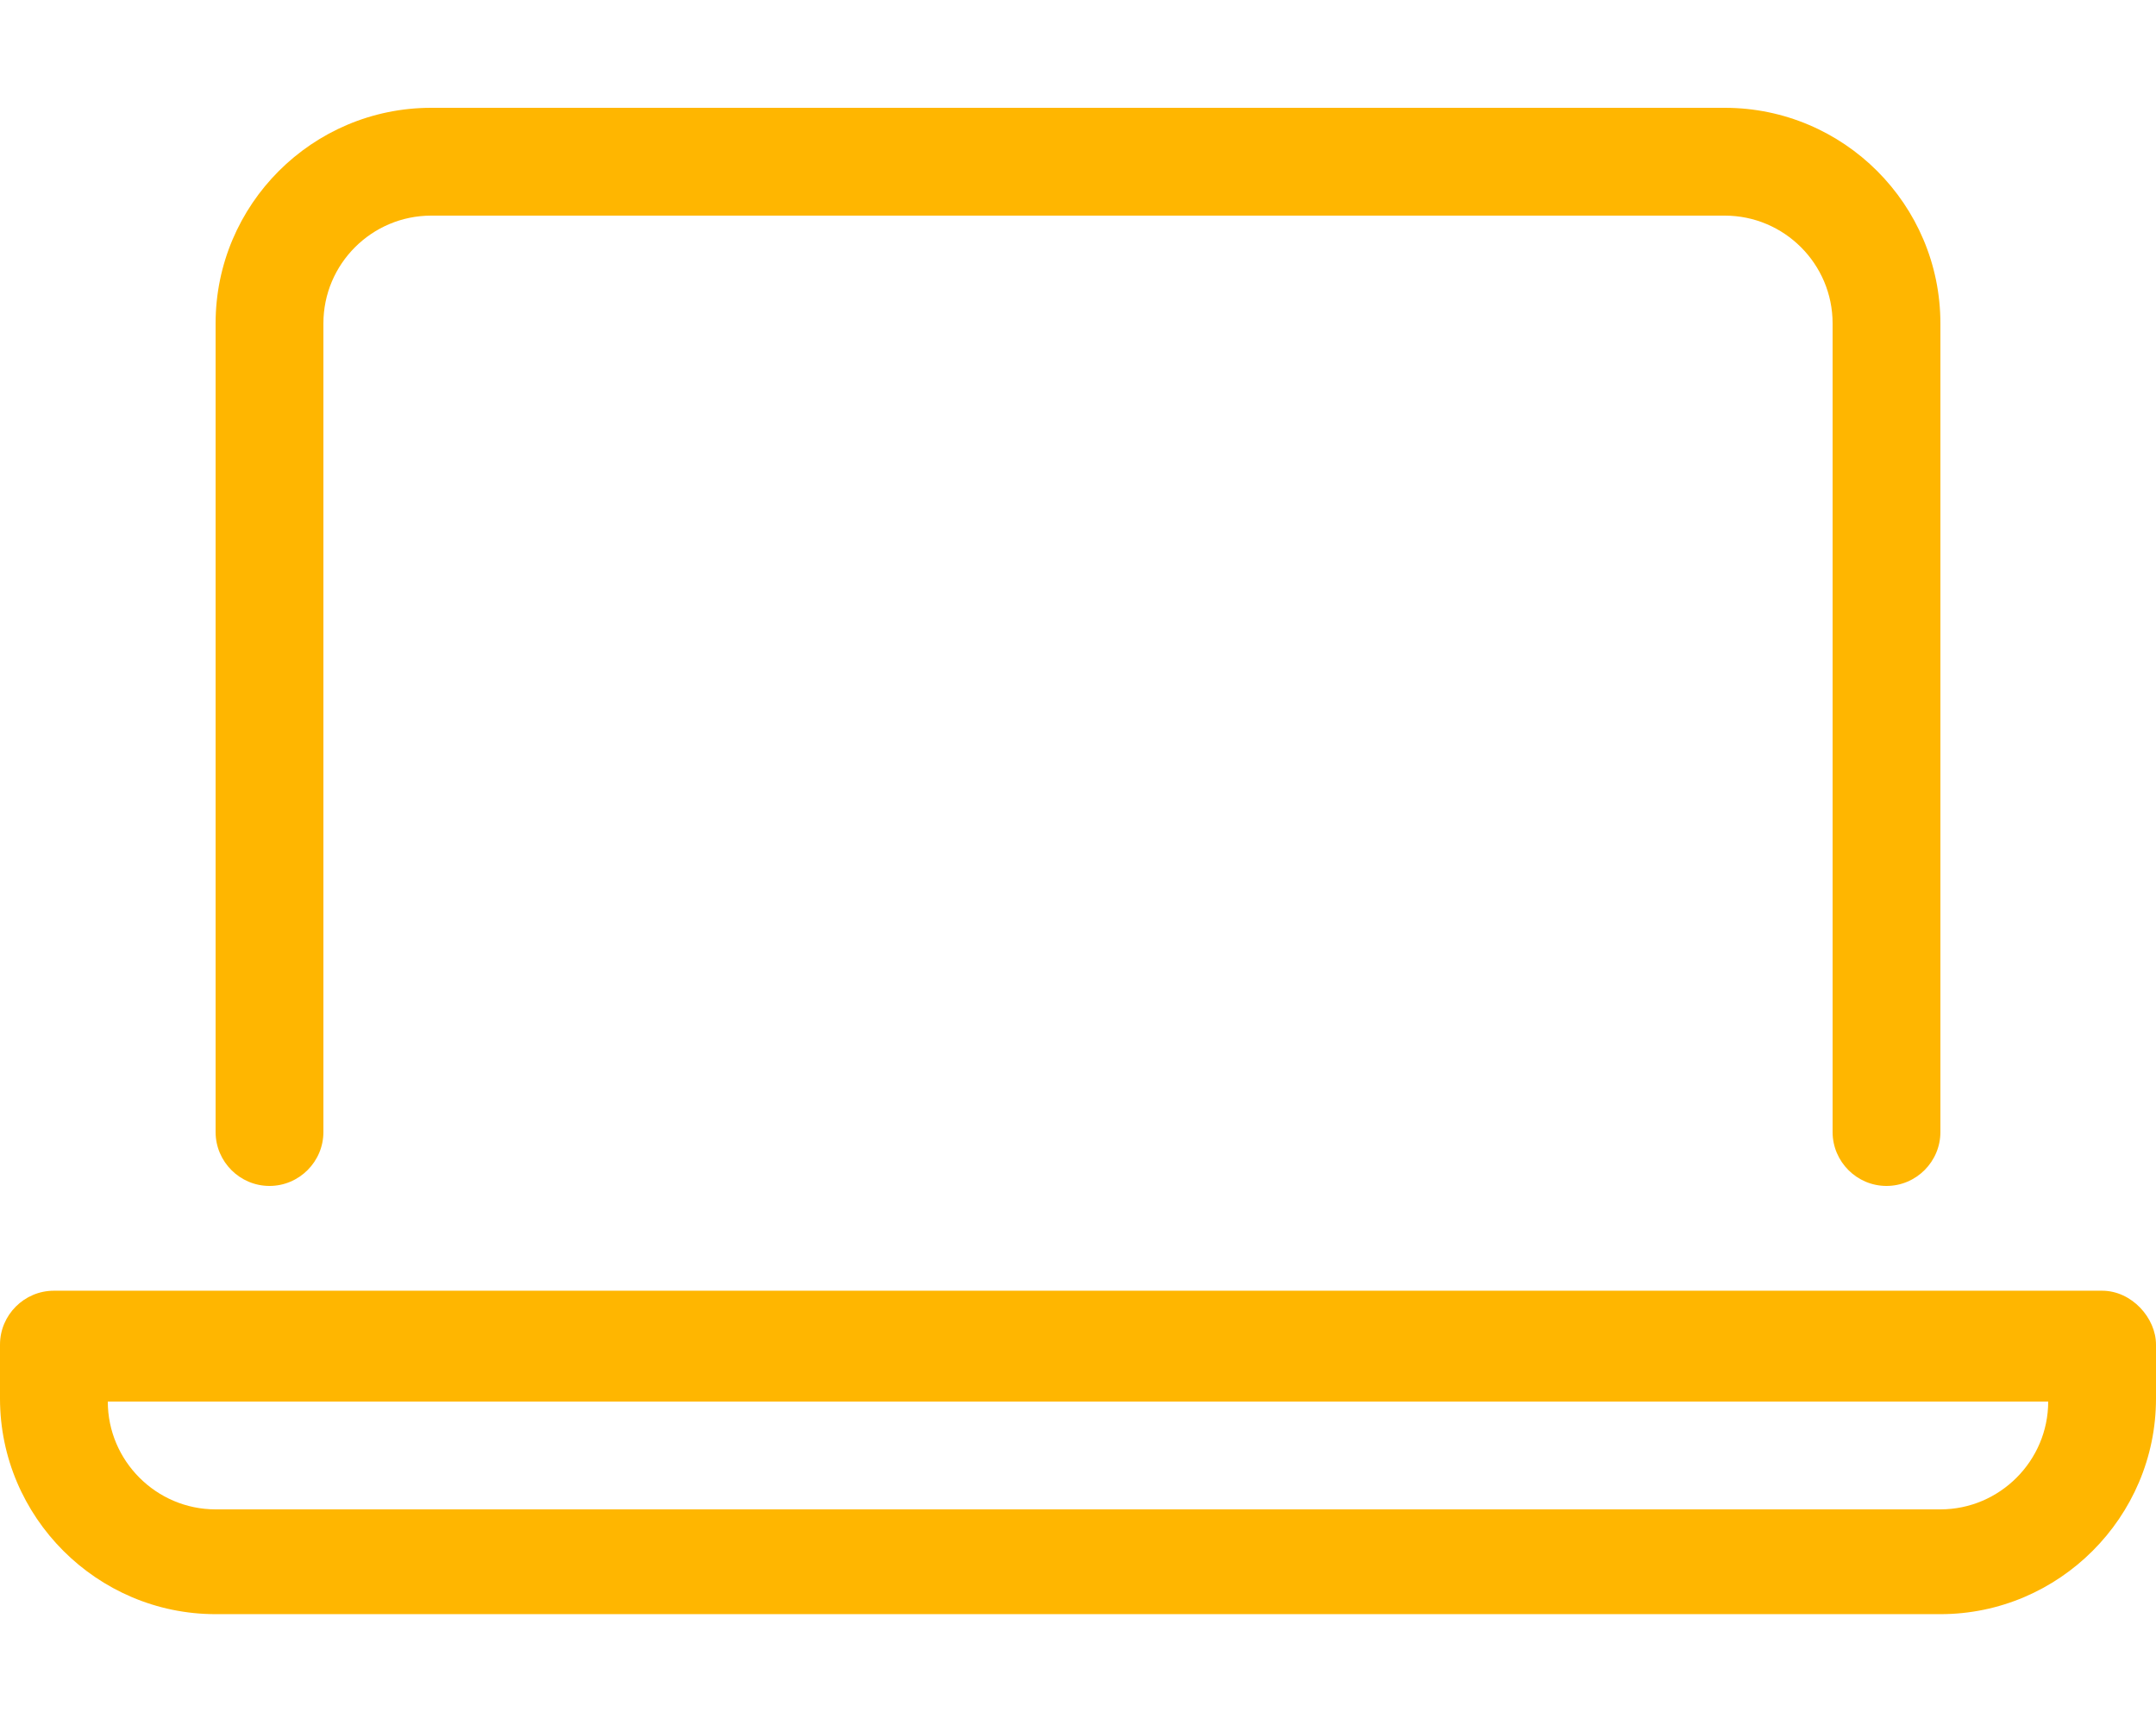
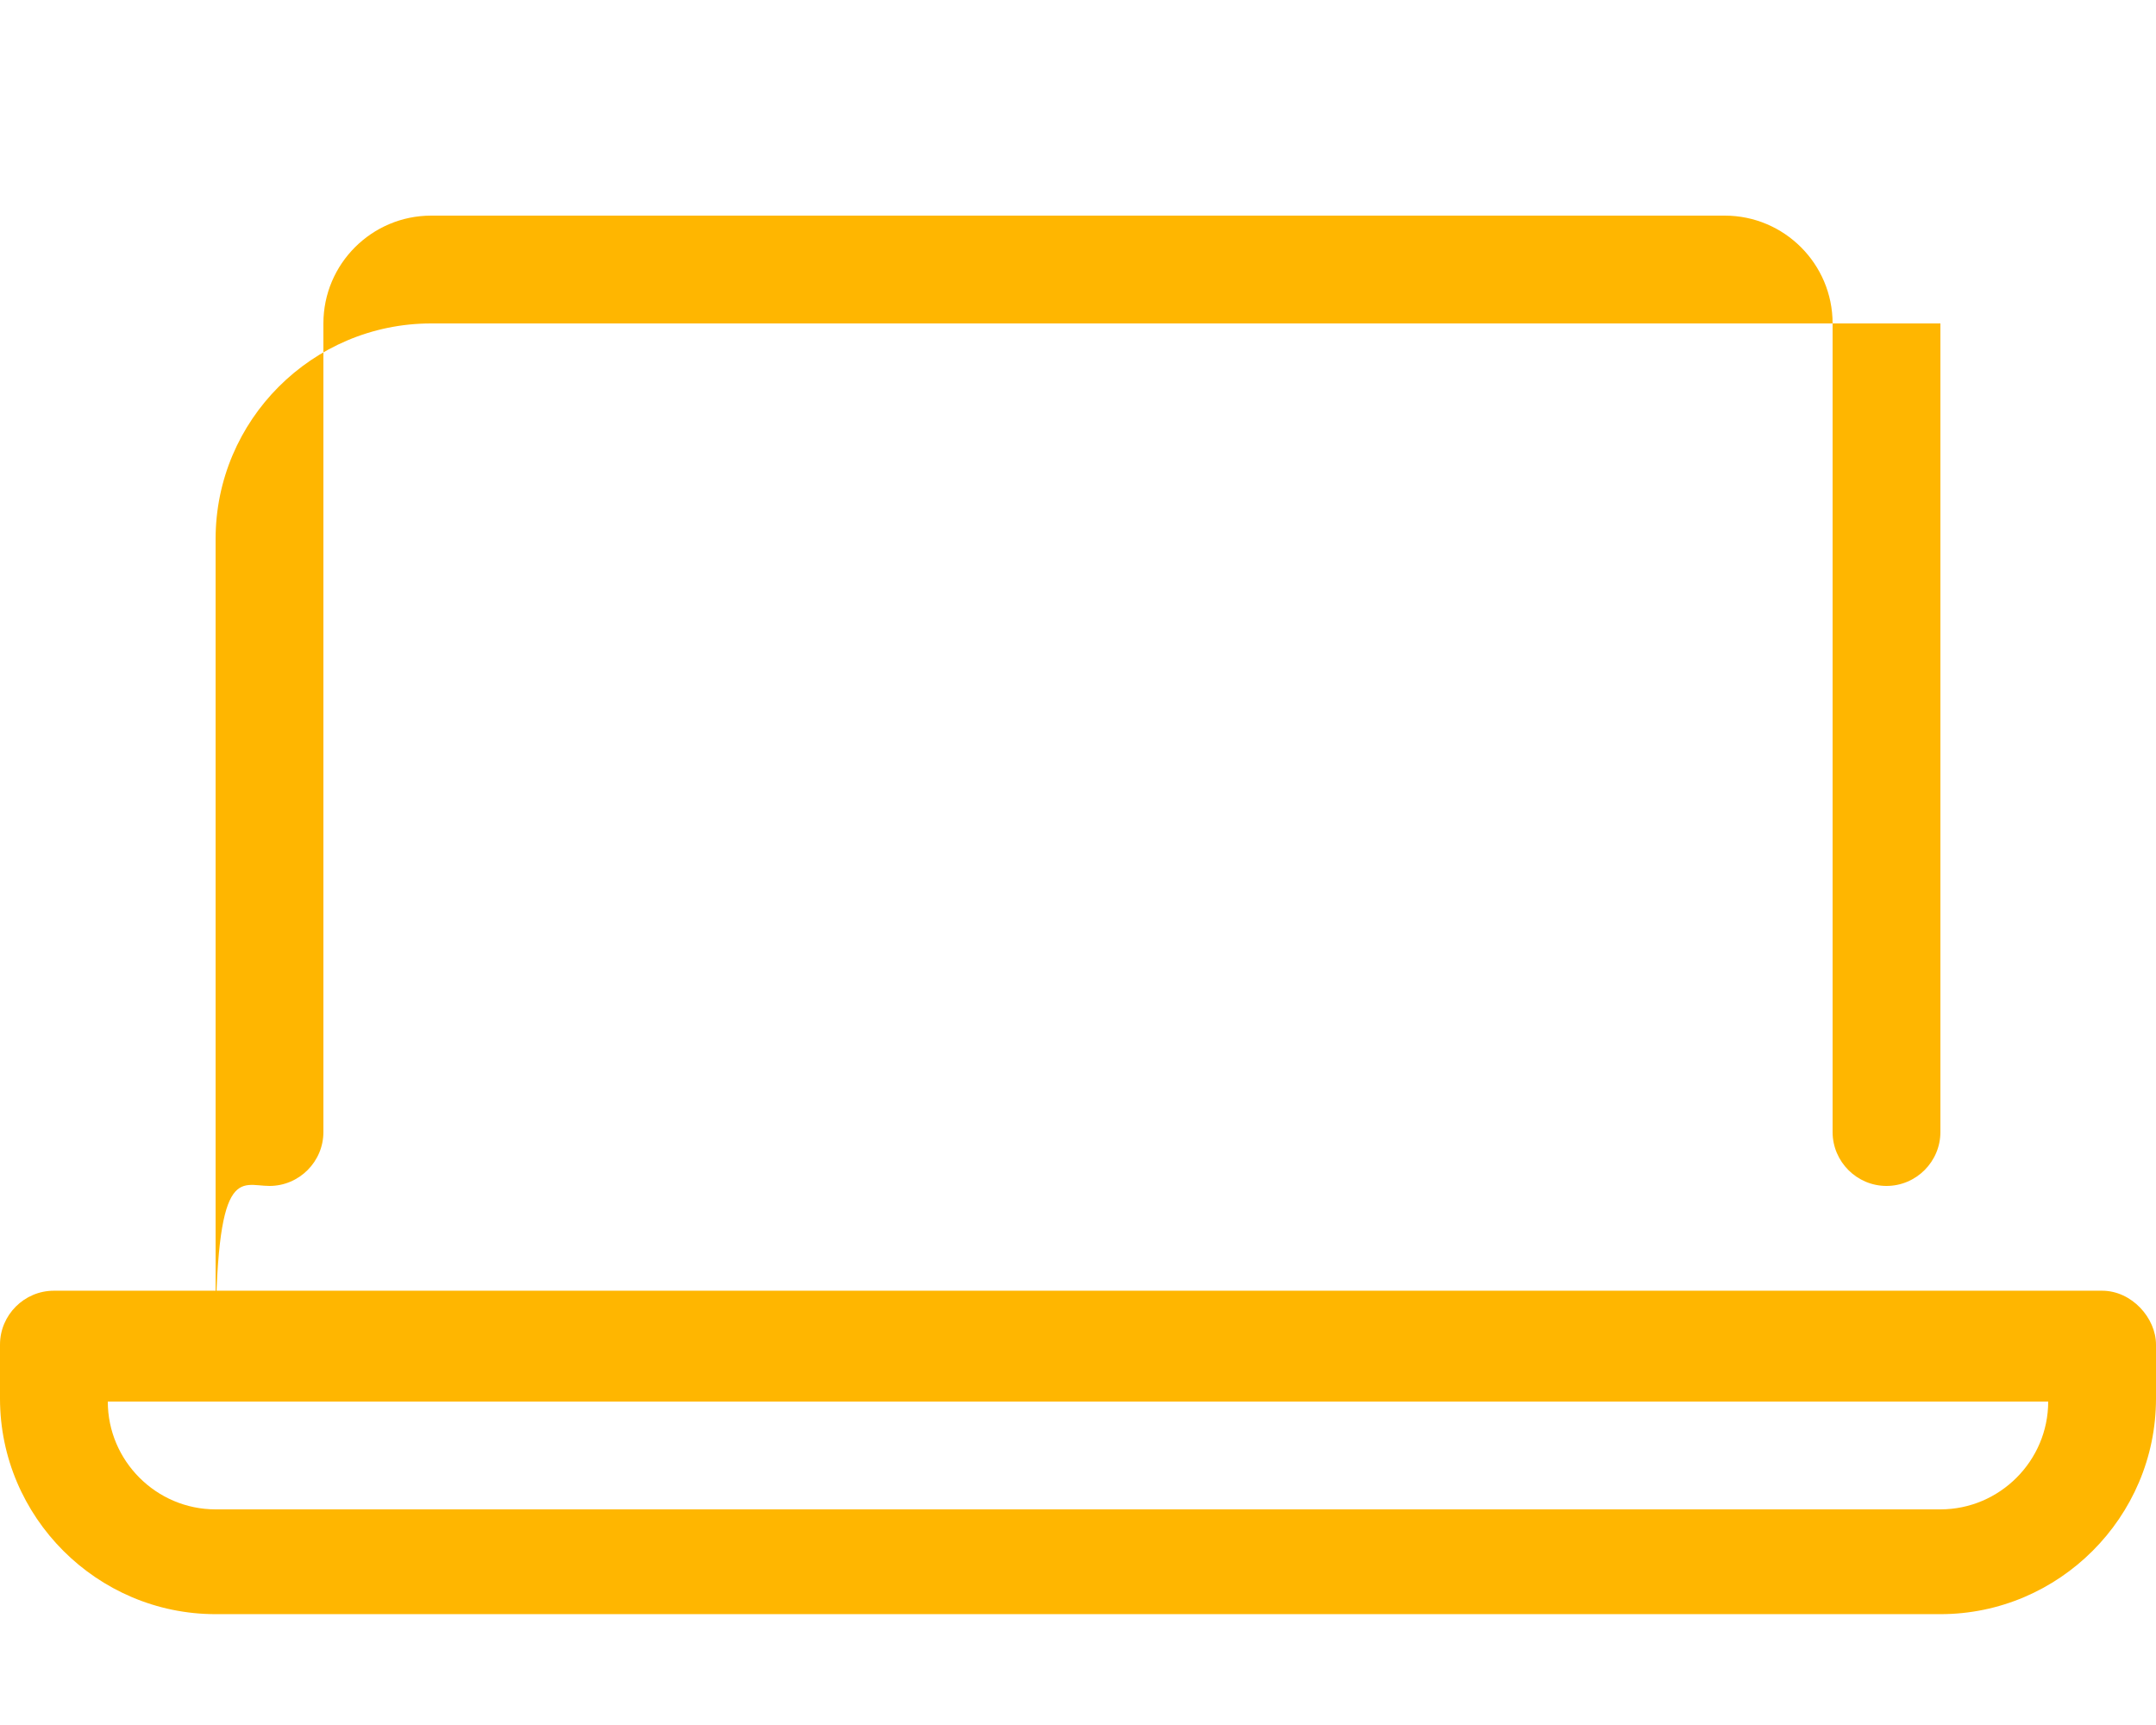
<svg xmlns="http://www.w3.org/2000/svg" version="1.1" id="Lager_1" x="0px" y="0px" viewBox="0 0 640 512" style="enable-background:new 0 0 640 512;" xml:space="preserve">
  <style type="text/css">
	.st0{fill:#FFB600;}
</style>
-   <path class="st0" d="M624,383.1H16c-8.8,0-16,7.2-16,16v16c0,35.2,28.8,64,64,64h512c35.2,0,64-28.8,64-64v-16  C640,391.2,632.8,383.1,624,383.1z M576,448H64c-17.6,0-32-14.4-32-32h576C608,433.6,593.6,448,576,448z M80,352c8.8,0,16-7.2,16-16  V96c0-17.7,14.4-32,32-32h384c17.6,0,32,14.3,32,32v240c0,8.8,7.2,16,16,16s16-7.2,16-16V96c0-35.3-28.7-64-64-64H128  c-35.3,0-64,28.7-64,64v240C64,344.8,71.2,352,80,352z" />
+   <path class="st0" d="M624,383.1H16c-8.8,0-16,7.2-16,16v16c0,35.2,28.8,64,64,64h512c35.2,0,64-28.8,64-64v-16  C640,391.2,632.8,383.1,624,383.1z M576,448H64c-17.6,0-32-14.4-32-32h576C608,433.6,593.6,448,576,448z M80,352c8.8,0,16-7.2,16-16  V96c0-17.7,14.4-32,32-32h384c17.6,0,32,14.3,32,32v240c0,8.8,7.2,16,16,16s16-7.2,16-16V96H128  c-35.3,0-64,28.7-64,64v240C64,344.8,71.2,352,80,352z" />
</svg>